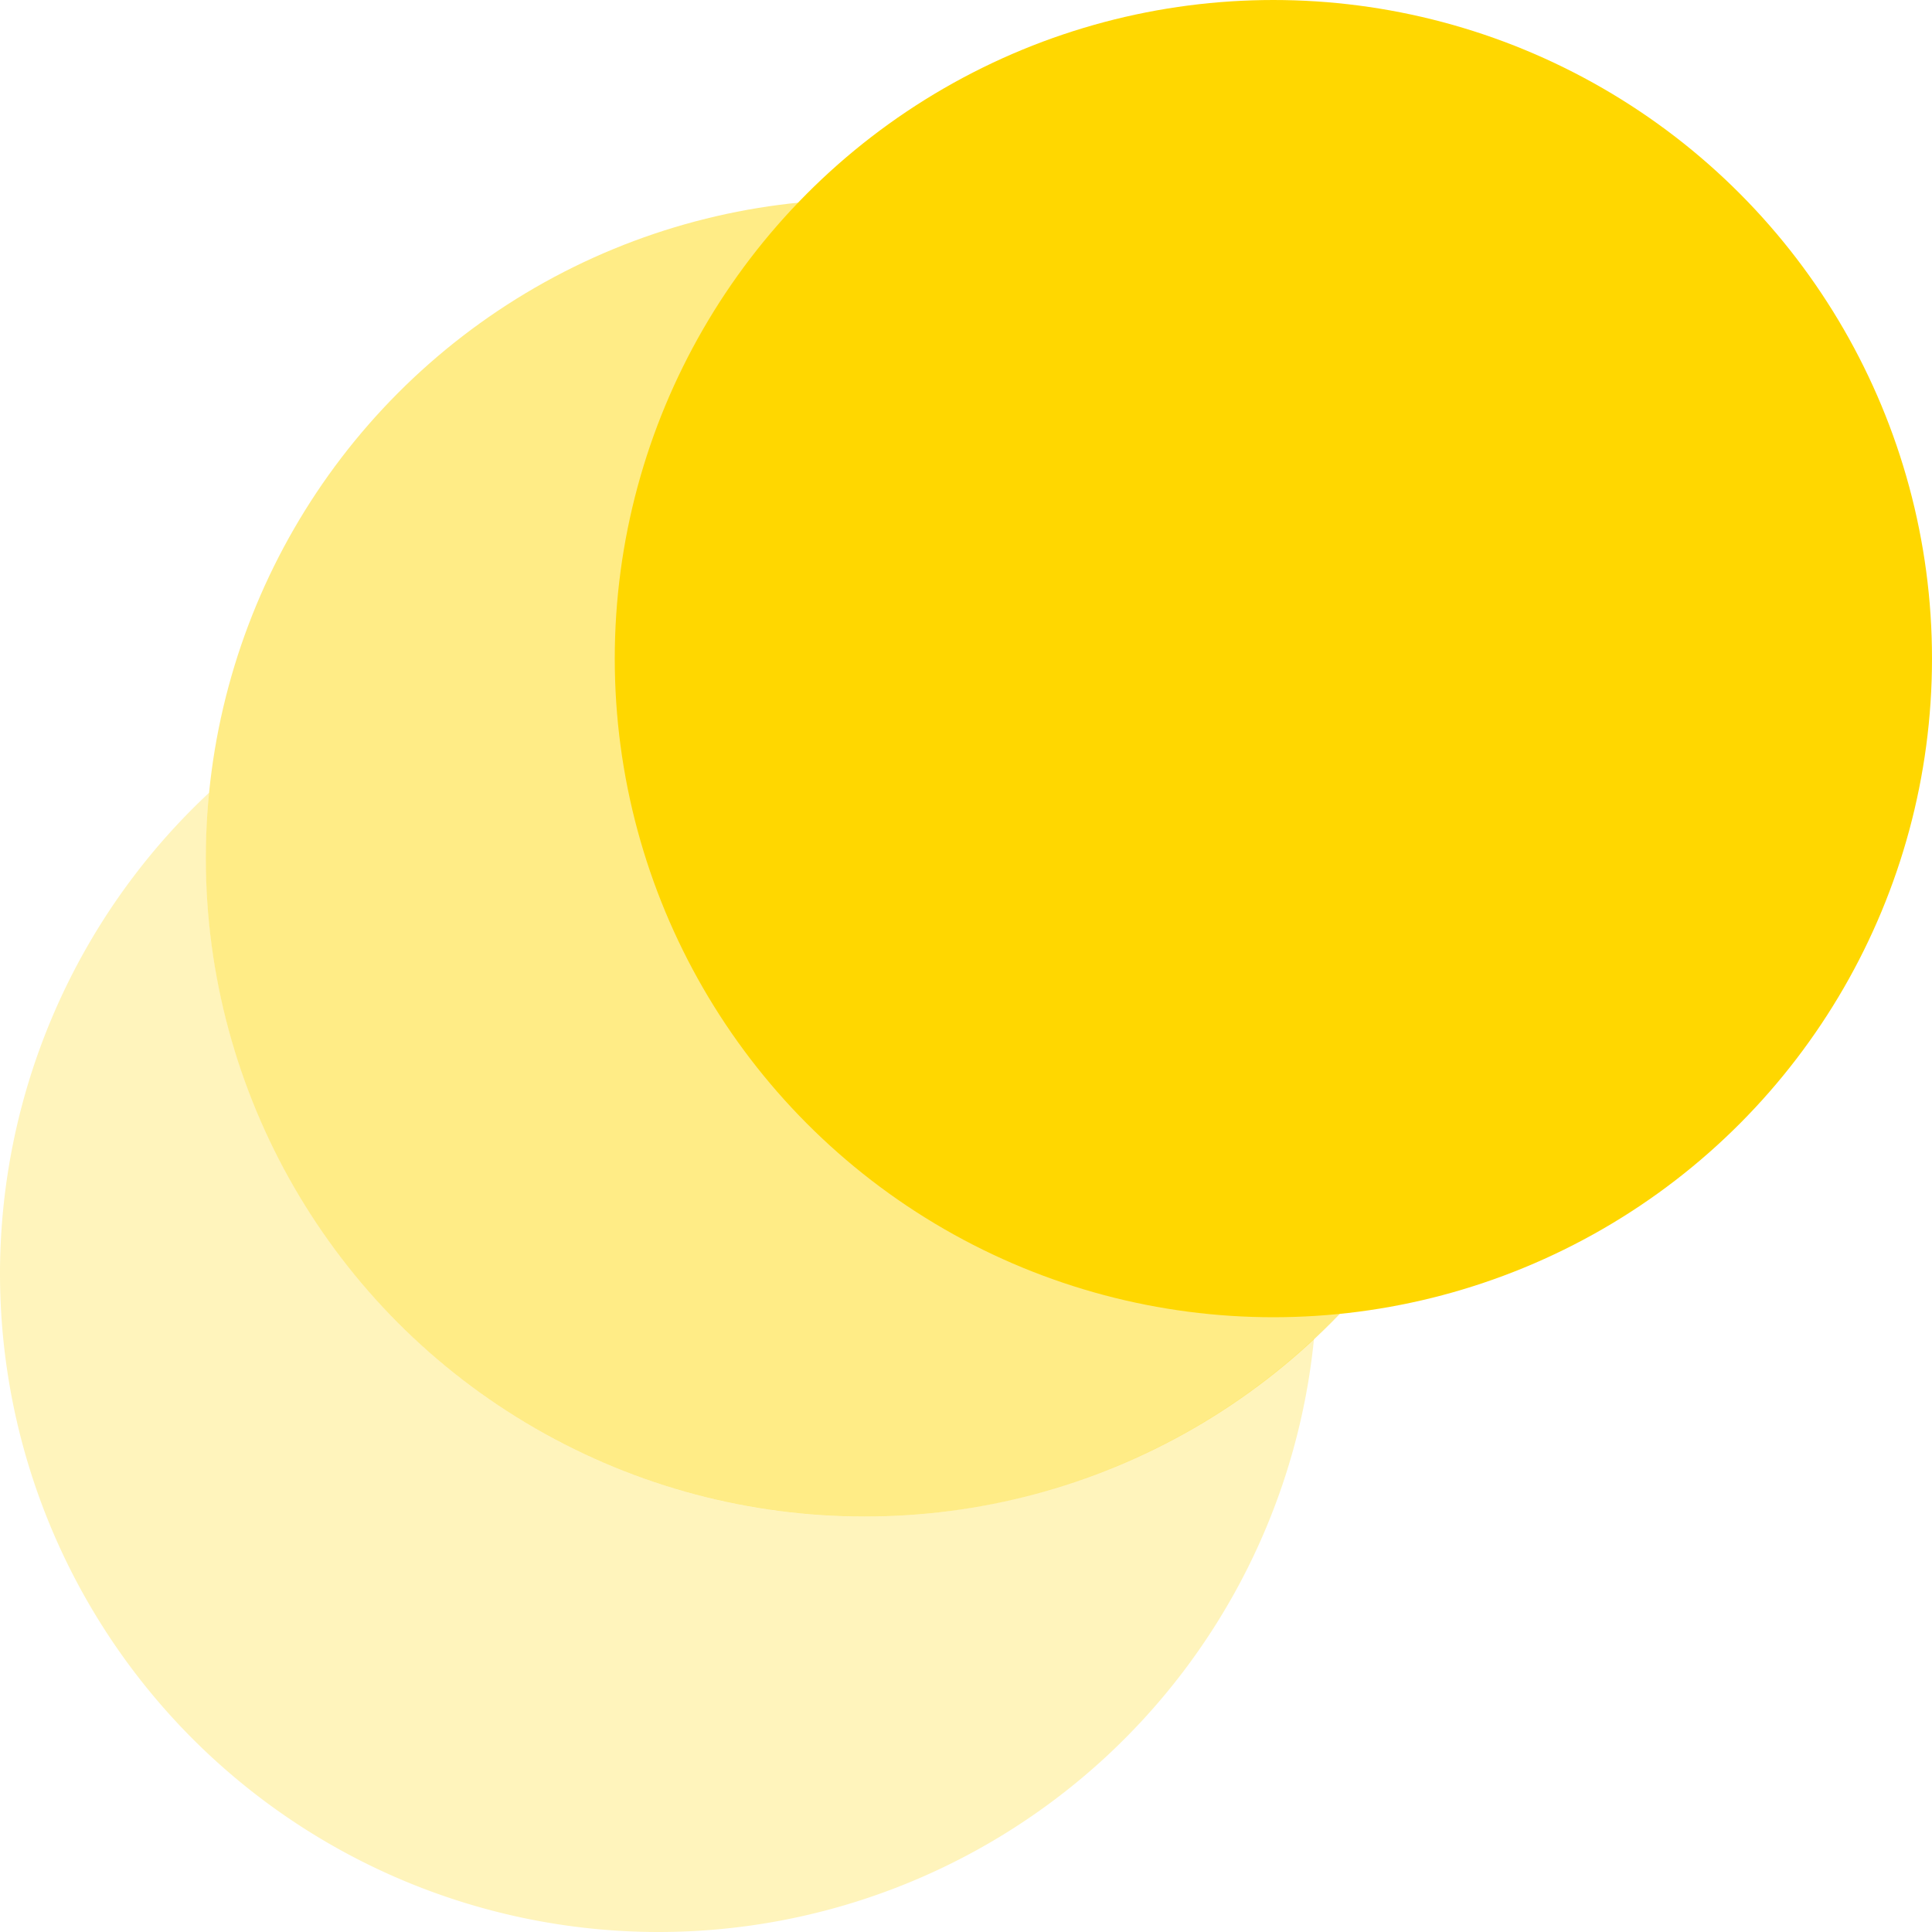
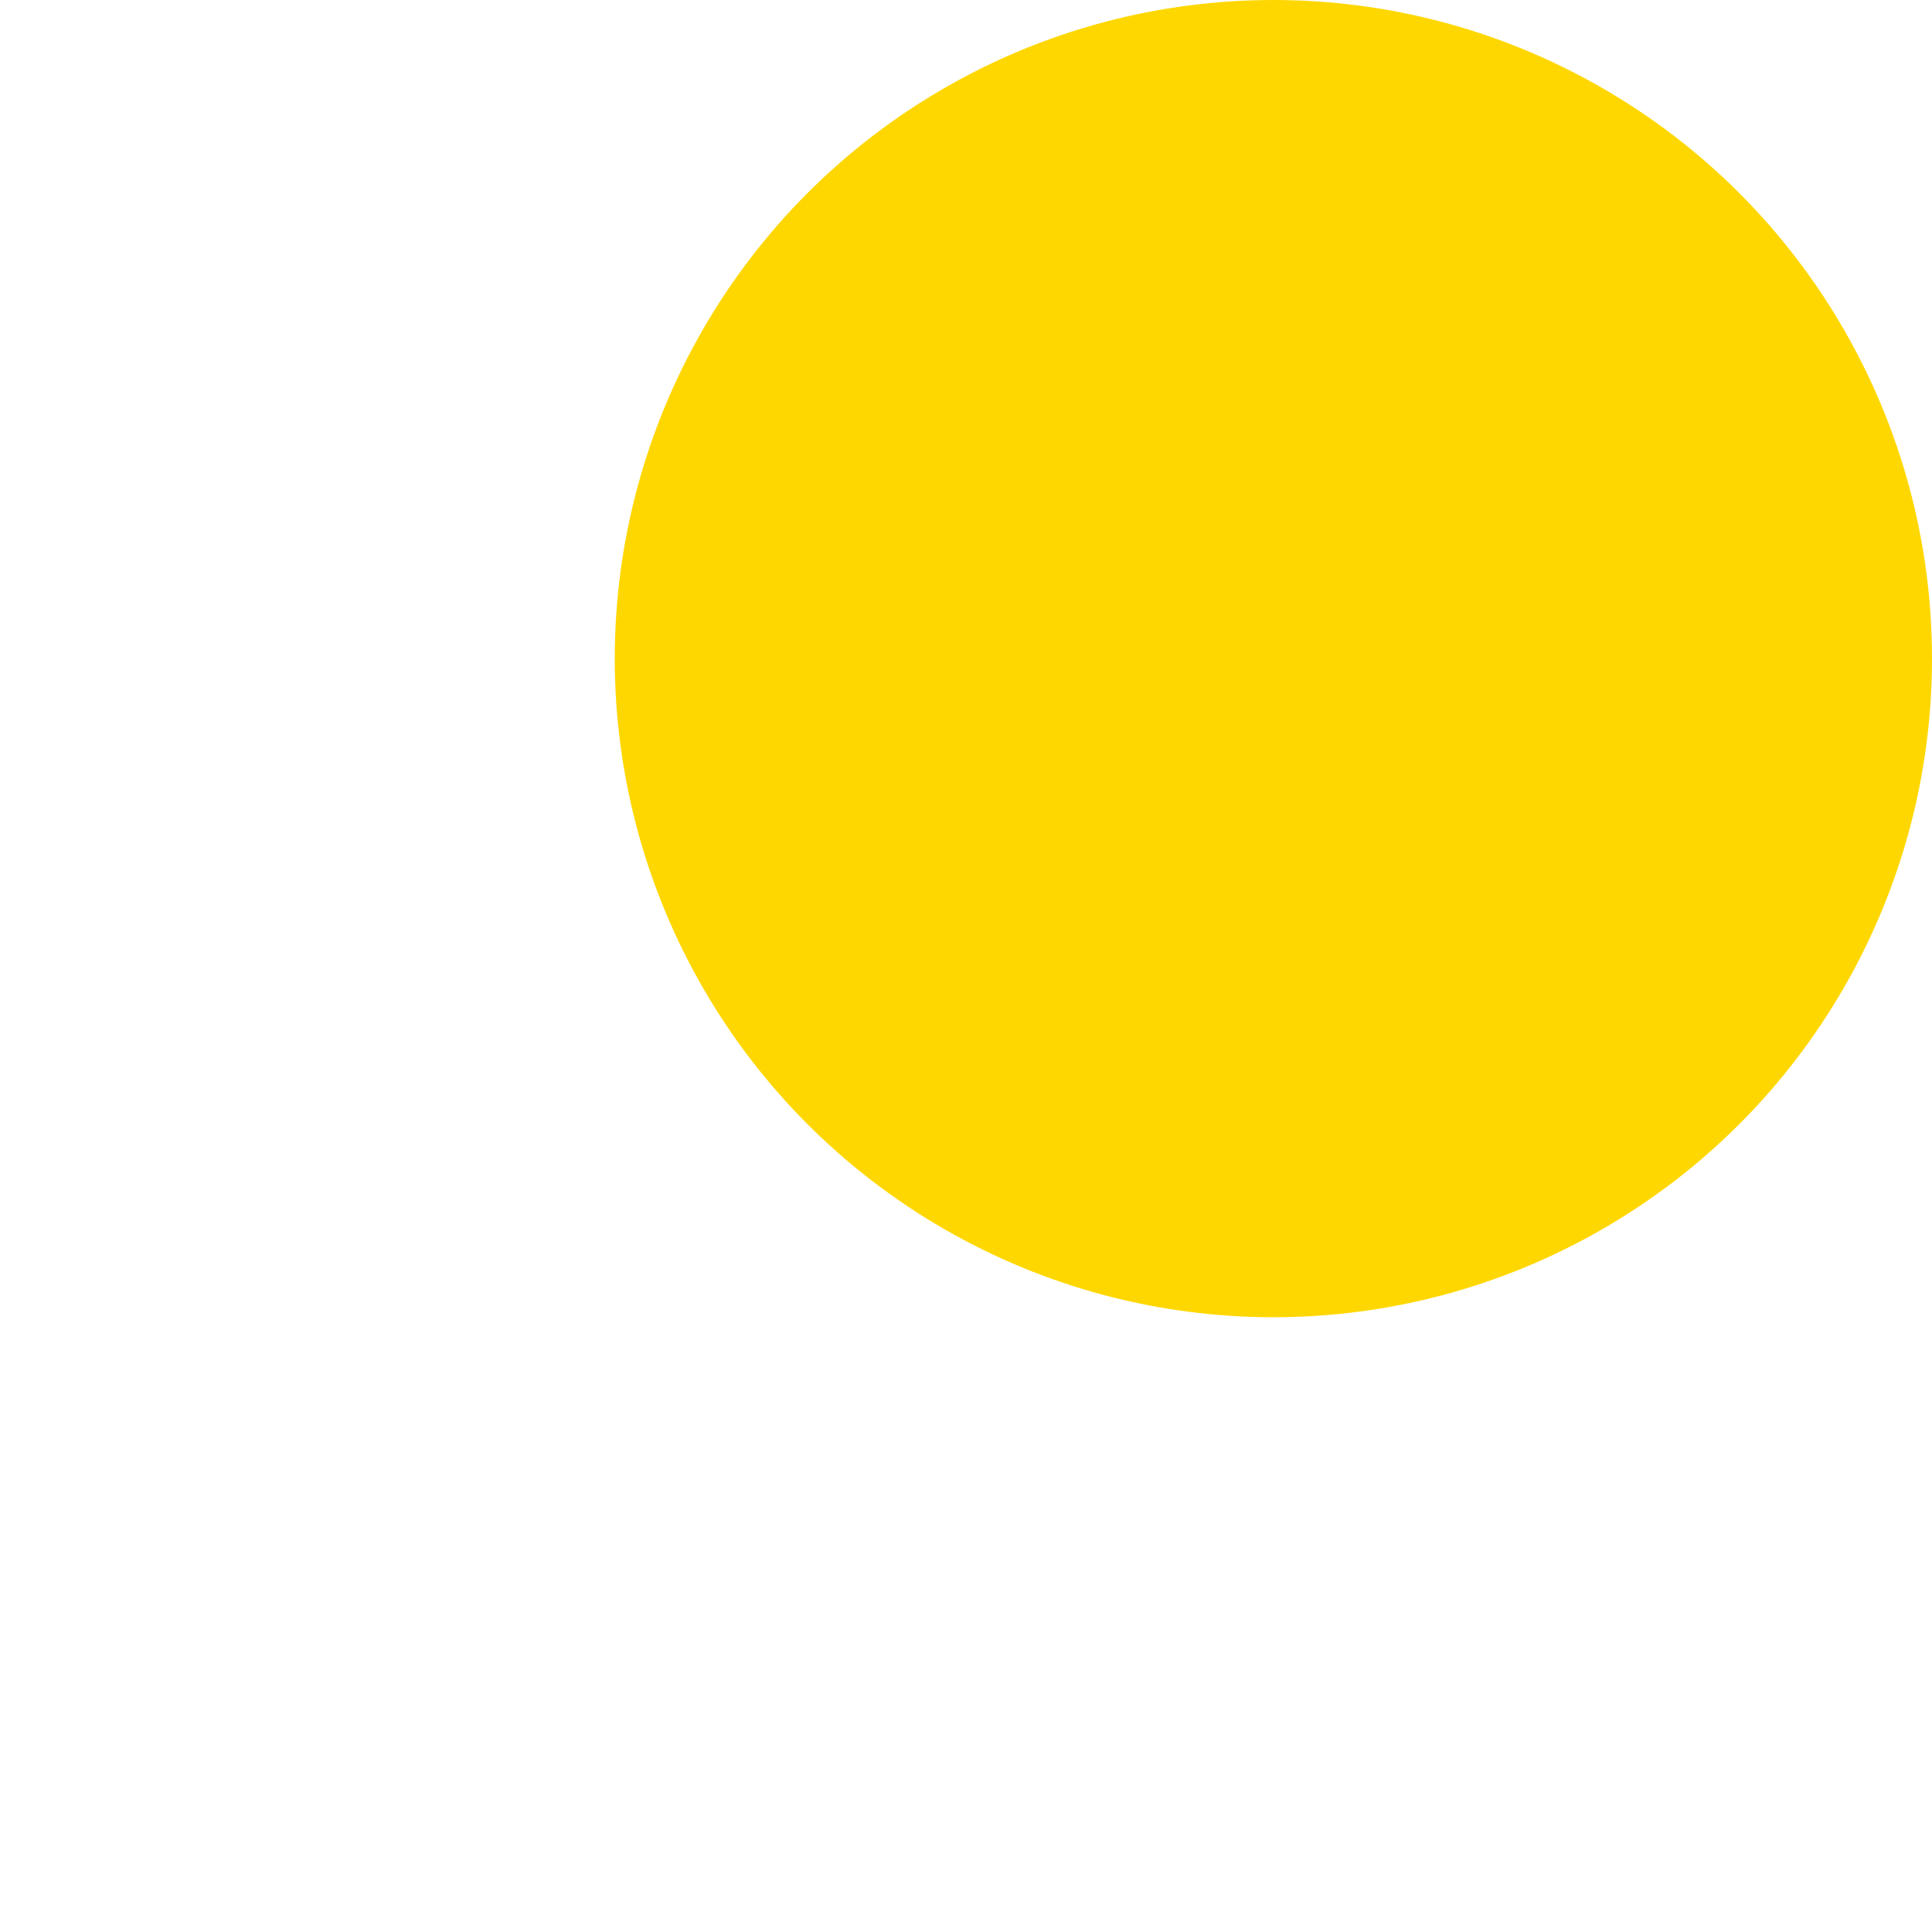
<svg xmlns="http://www.w3.org/2000/svg" height="40" width="40" viewBox="0 0 40 40">
-   <circle cx="17.898" cy="17.763" r="13.636" color="#000" fill="gold" fill-opacity=".475" />
  <circle cx="26.364" cy="13.636" r="13.636" color="#000" fill="gold" />
-   <path d="M4.33 16.412A13.636 13.636 0 0 0 0 26.365 13.636 13.636 0 0 0 13.637 40a13.636 13.636 0 0 0 13.568-12.283 13.636 13.636 0 0 1-9.307 3.683A13.636 13.636 0 0 1 4.264 17.764a13.636 13.636 0 0 1 .066-1.352z" color="#000" fill="gold" fill-opacity=".262" />
</svg>